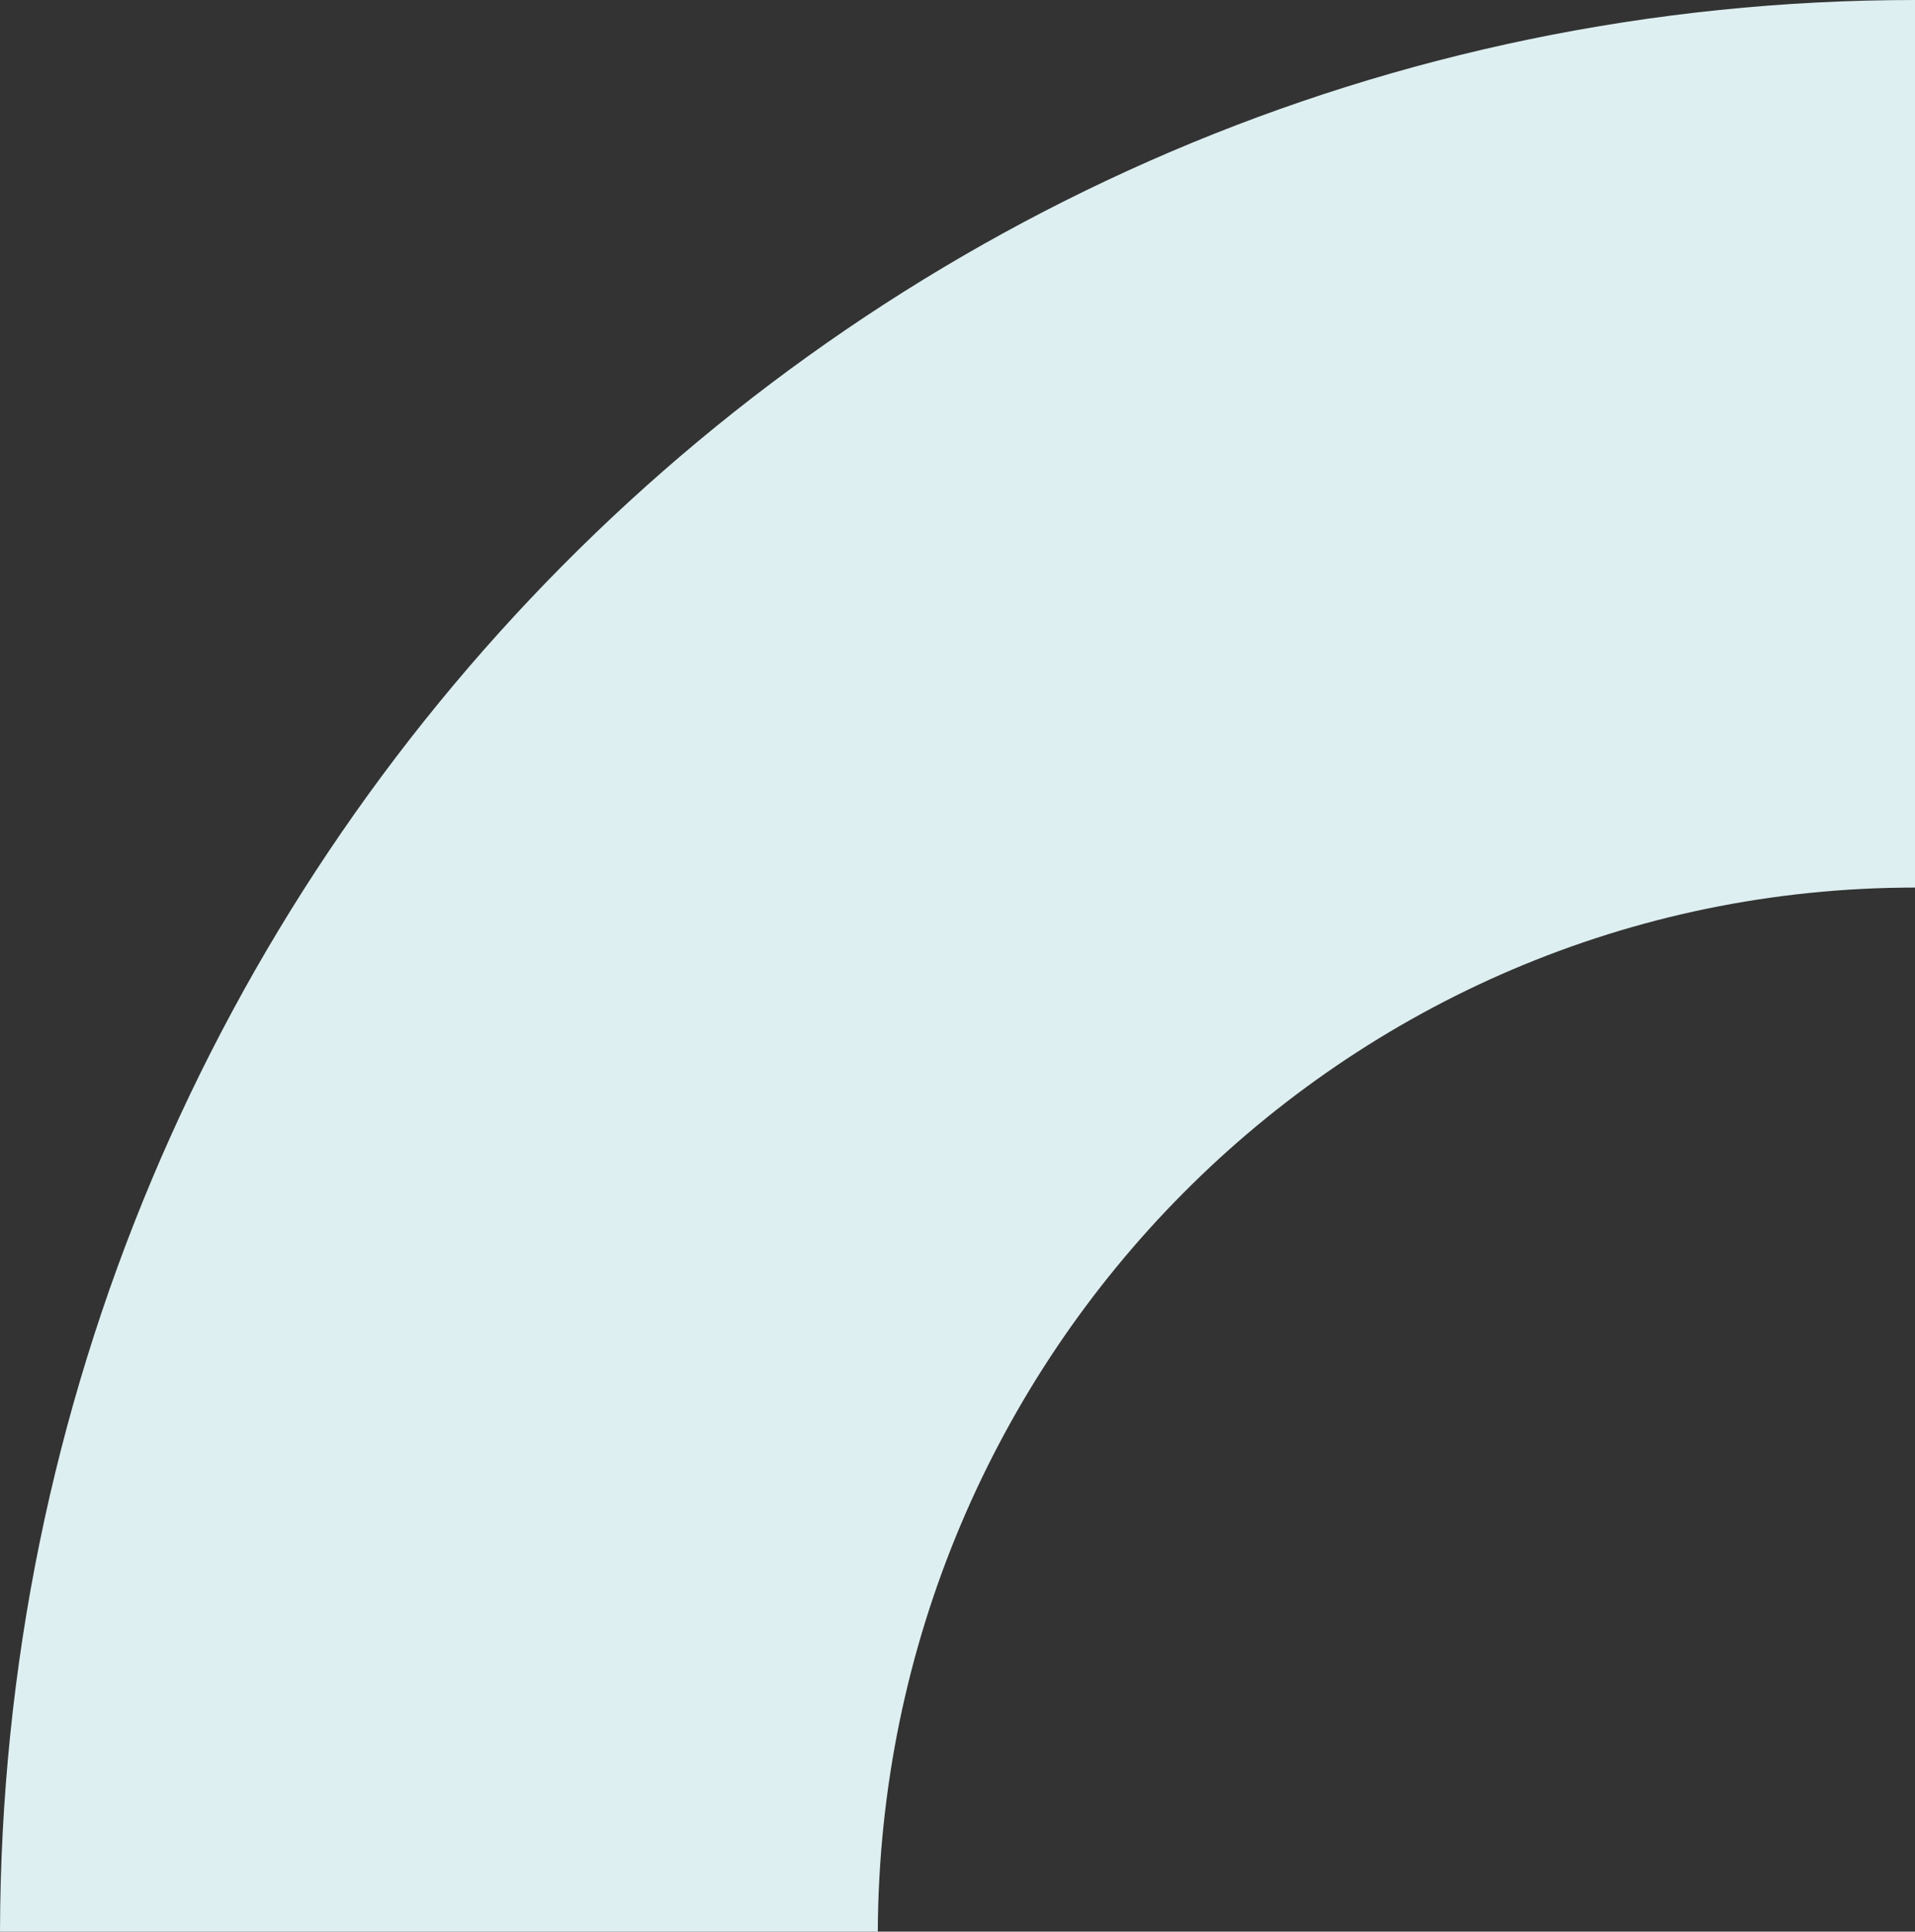
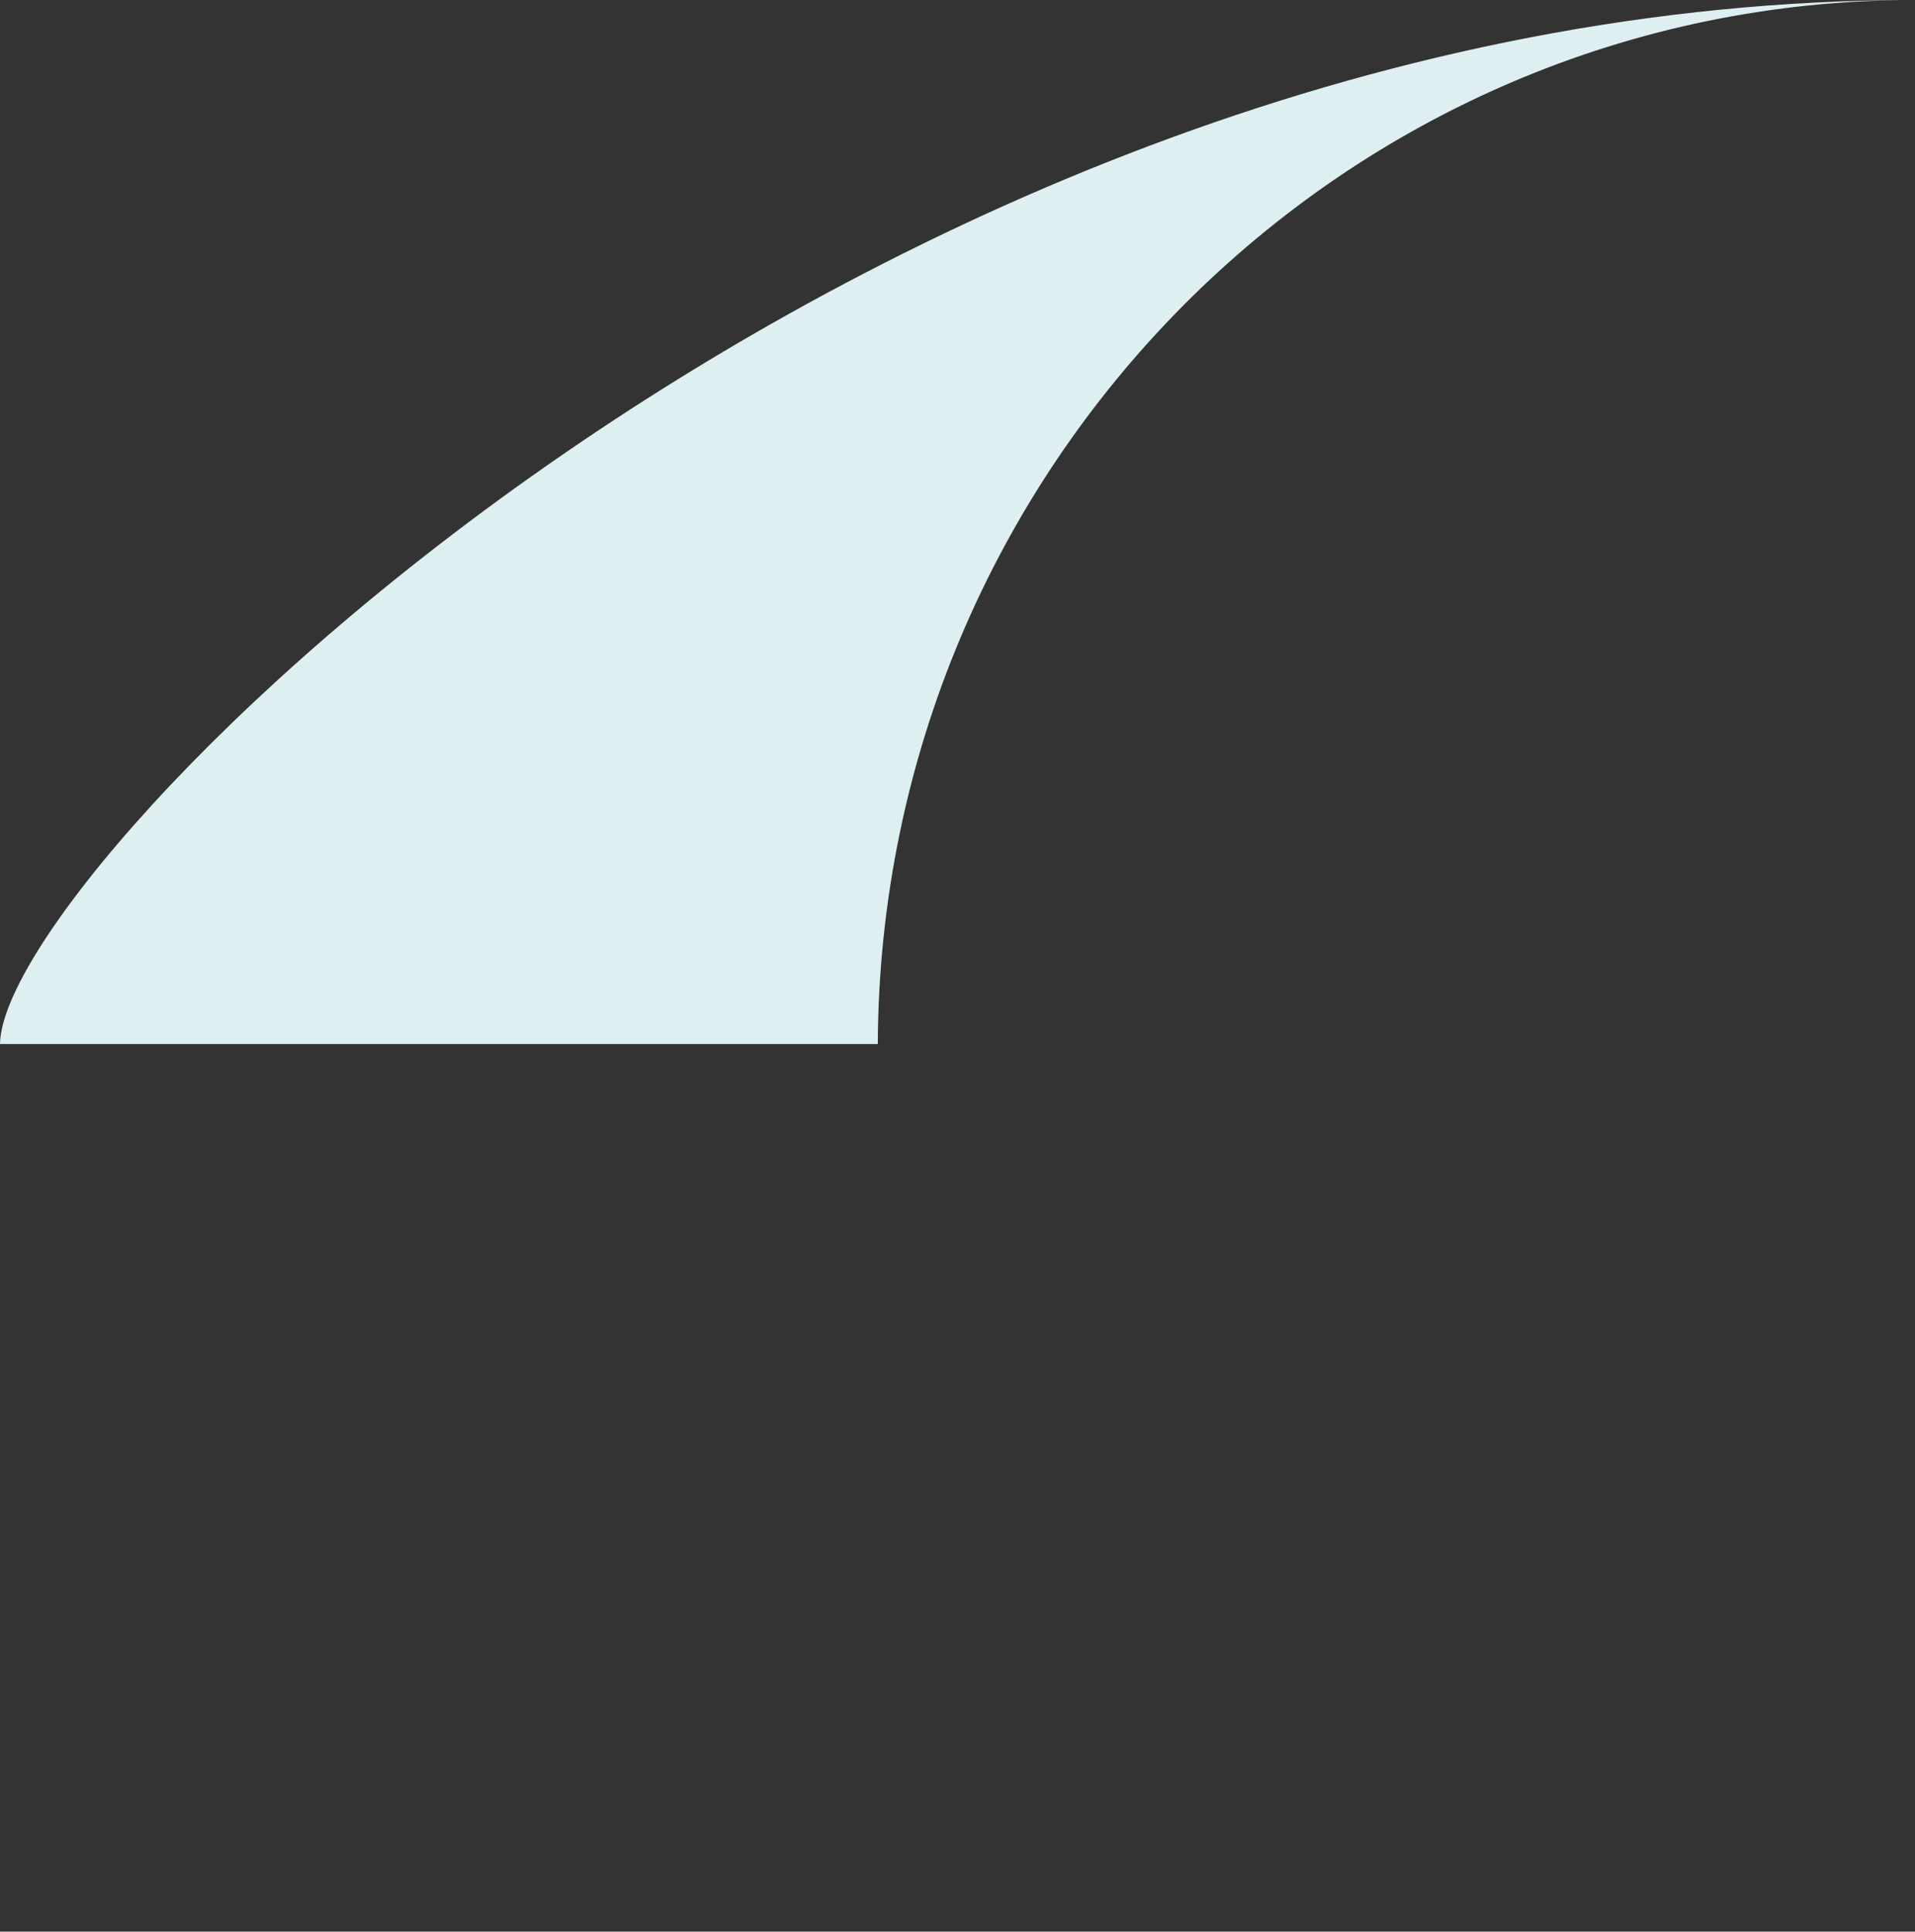
<svg xmlns="http://www.w3.org/2000/svg" viewBox="0 0 421.99 425.62">
  <rect x="0" y="0" width="421.99" height="425.62" fill="#333333" stroke="none" />
  <defs>
    <style>.cls-1{fill:#deeff1;}</style>
  </defs>
  <g id="Layer_2" data-name="Layer 2">
    <g id="Layer_1-2" data-name="Layer 1">
-       <path class="cls-1" d="M422,0V195.57c-125.9,0-228,102.9-228.57,230.05H0C.55,190.5,189.3,0,422,0" />
+       <path class="cls-1" d="M422,0c-125.9,0-228,102.9-228.57,230.05H0C.55,190.5,189.3,0,422,0" />
    </g>
  </g>
</svg>